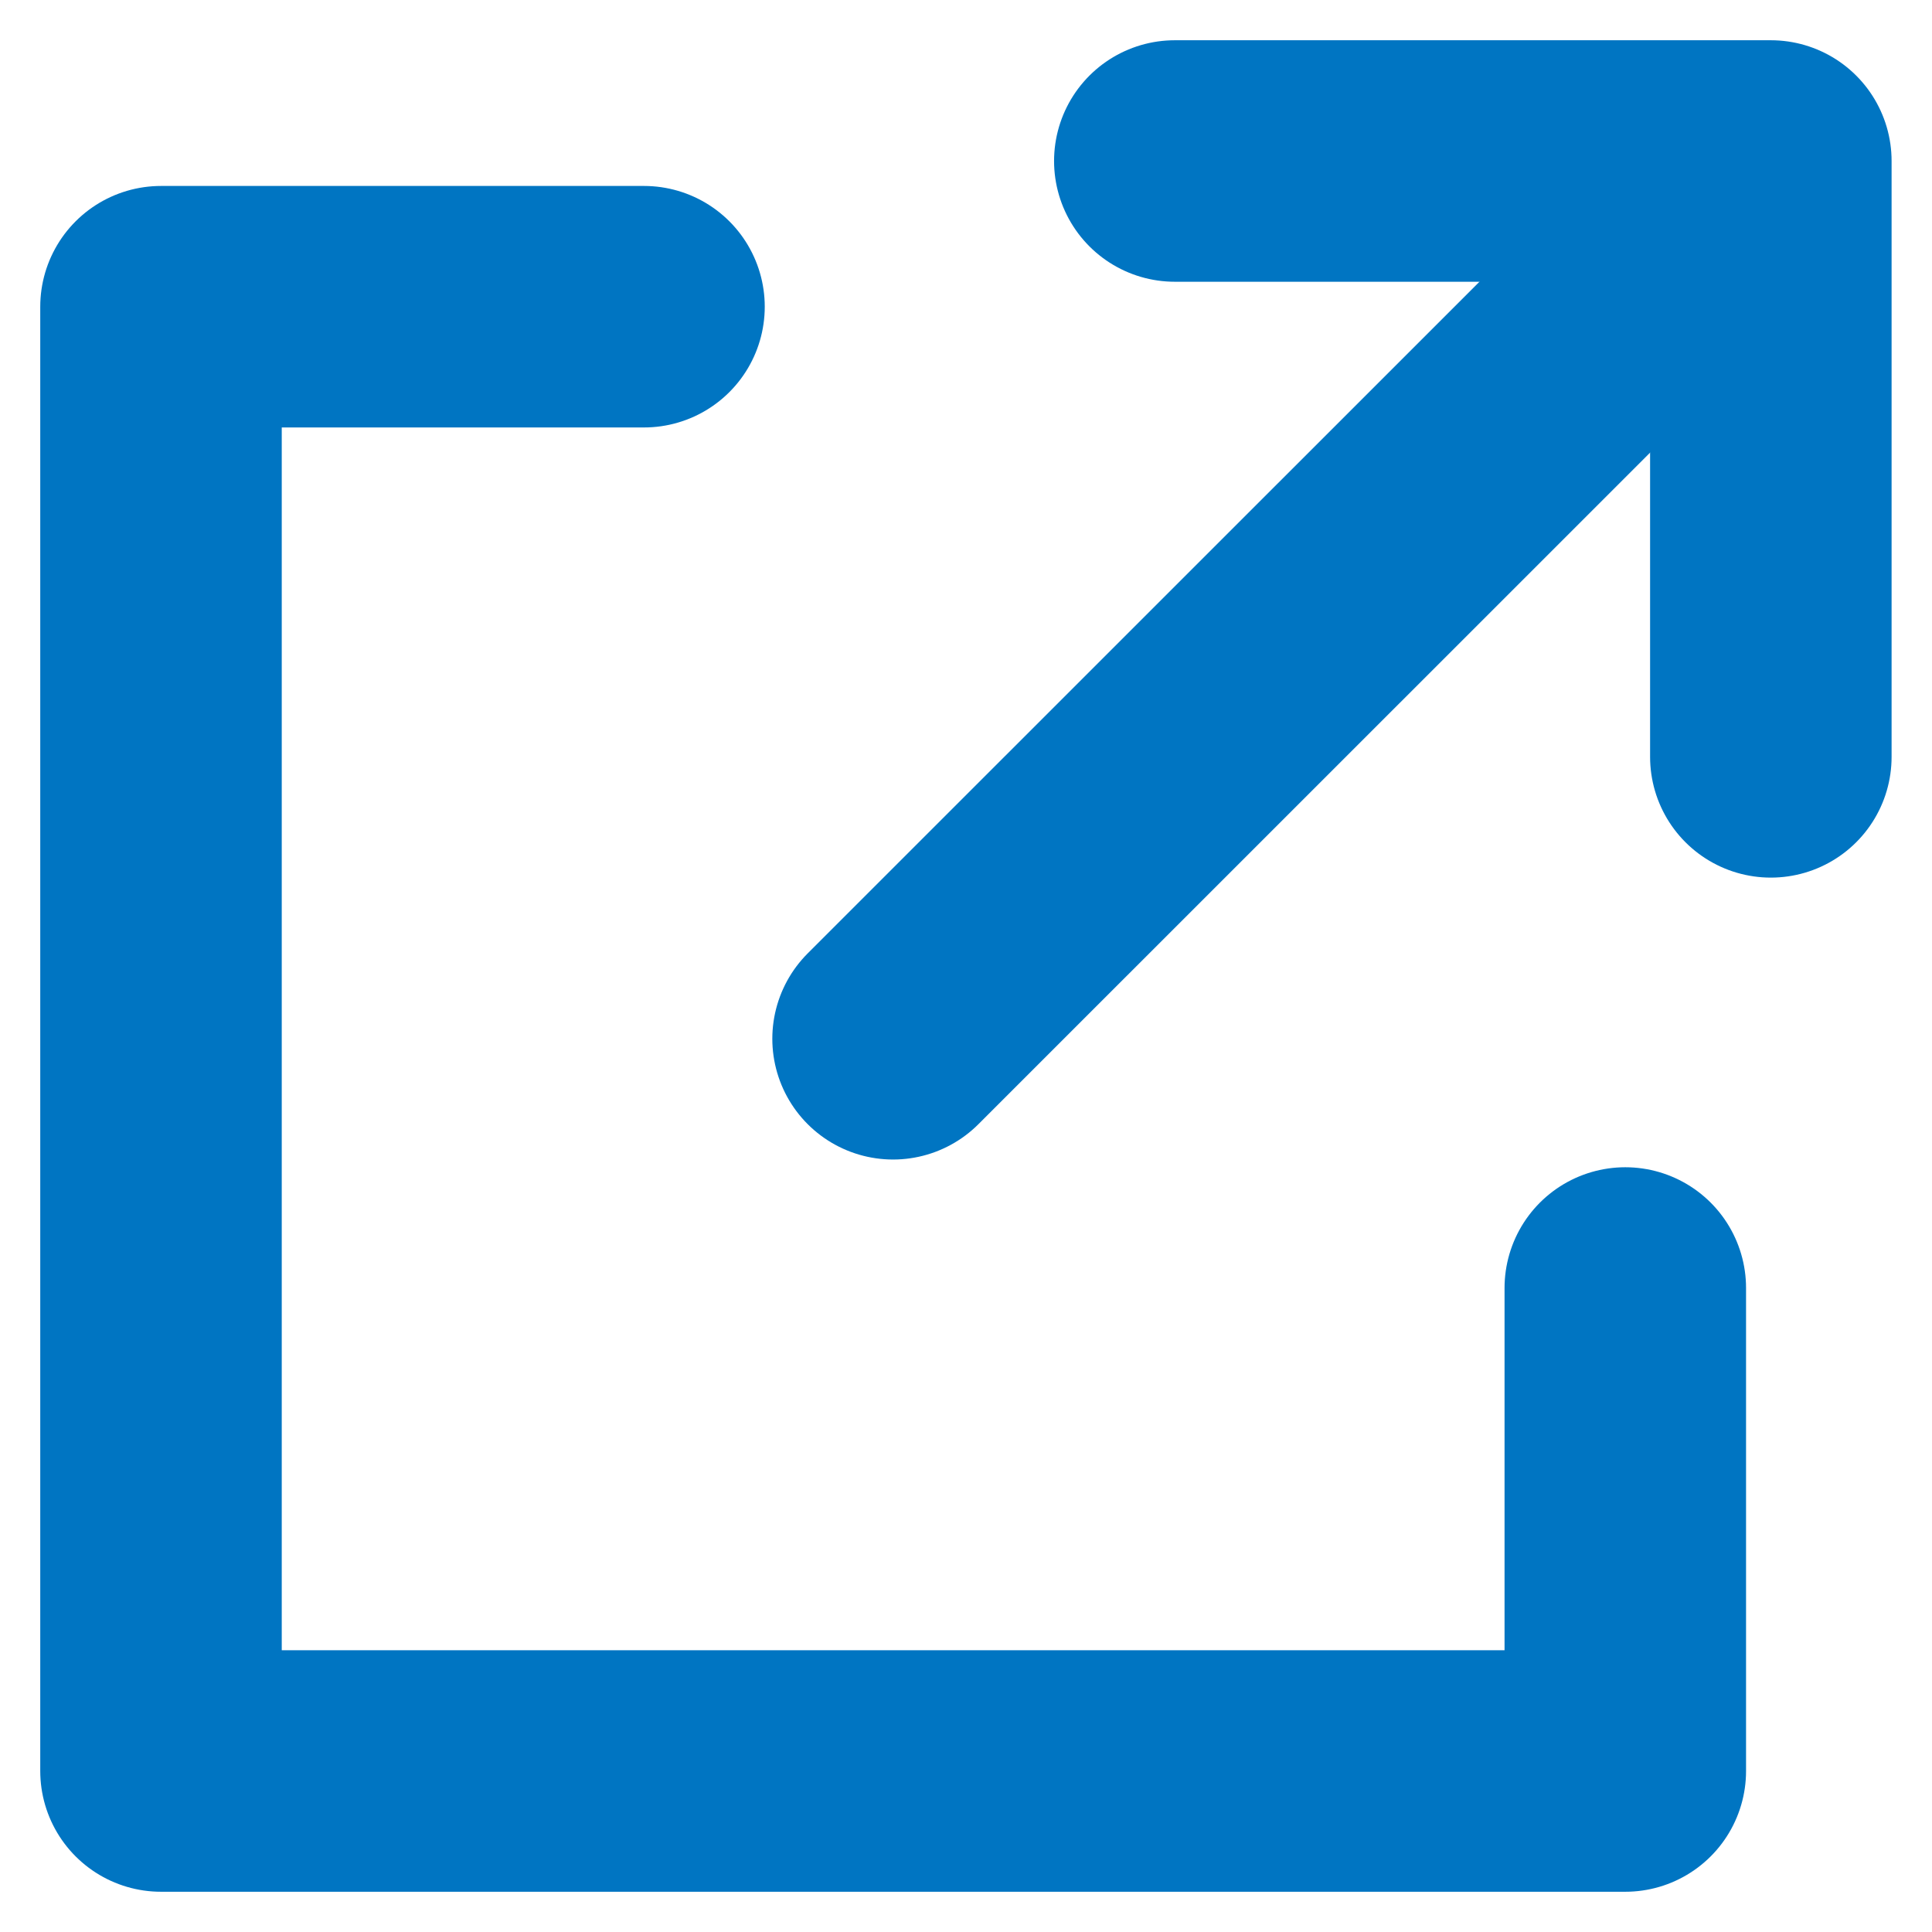
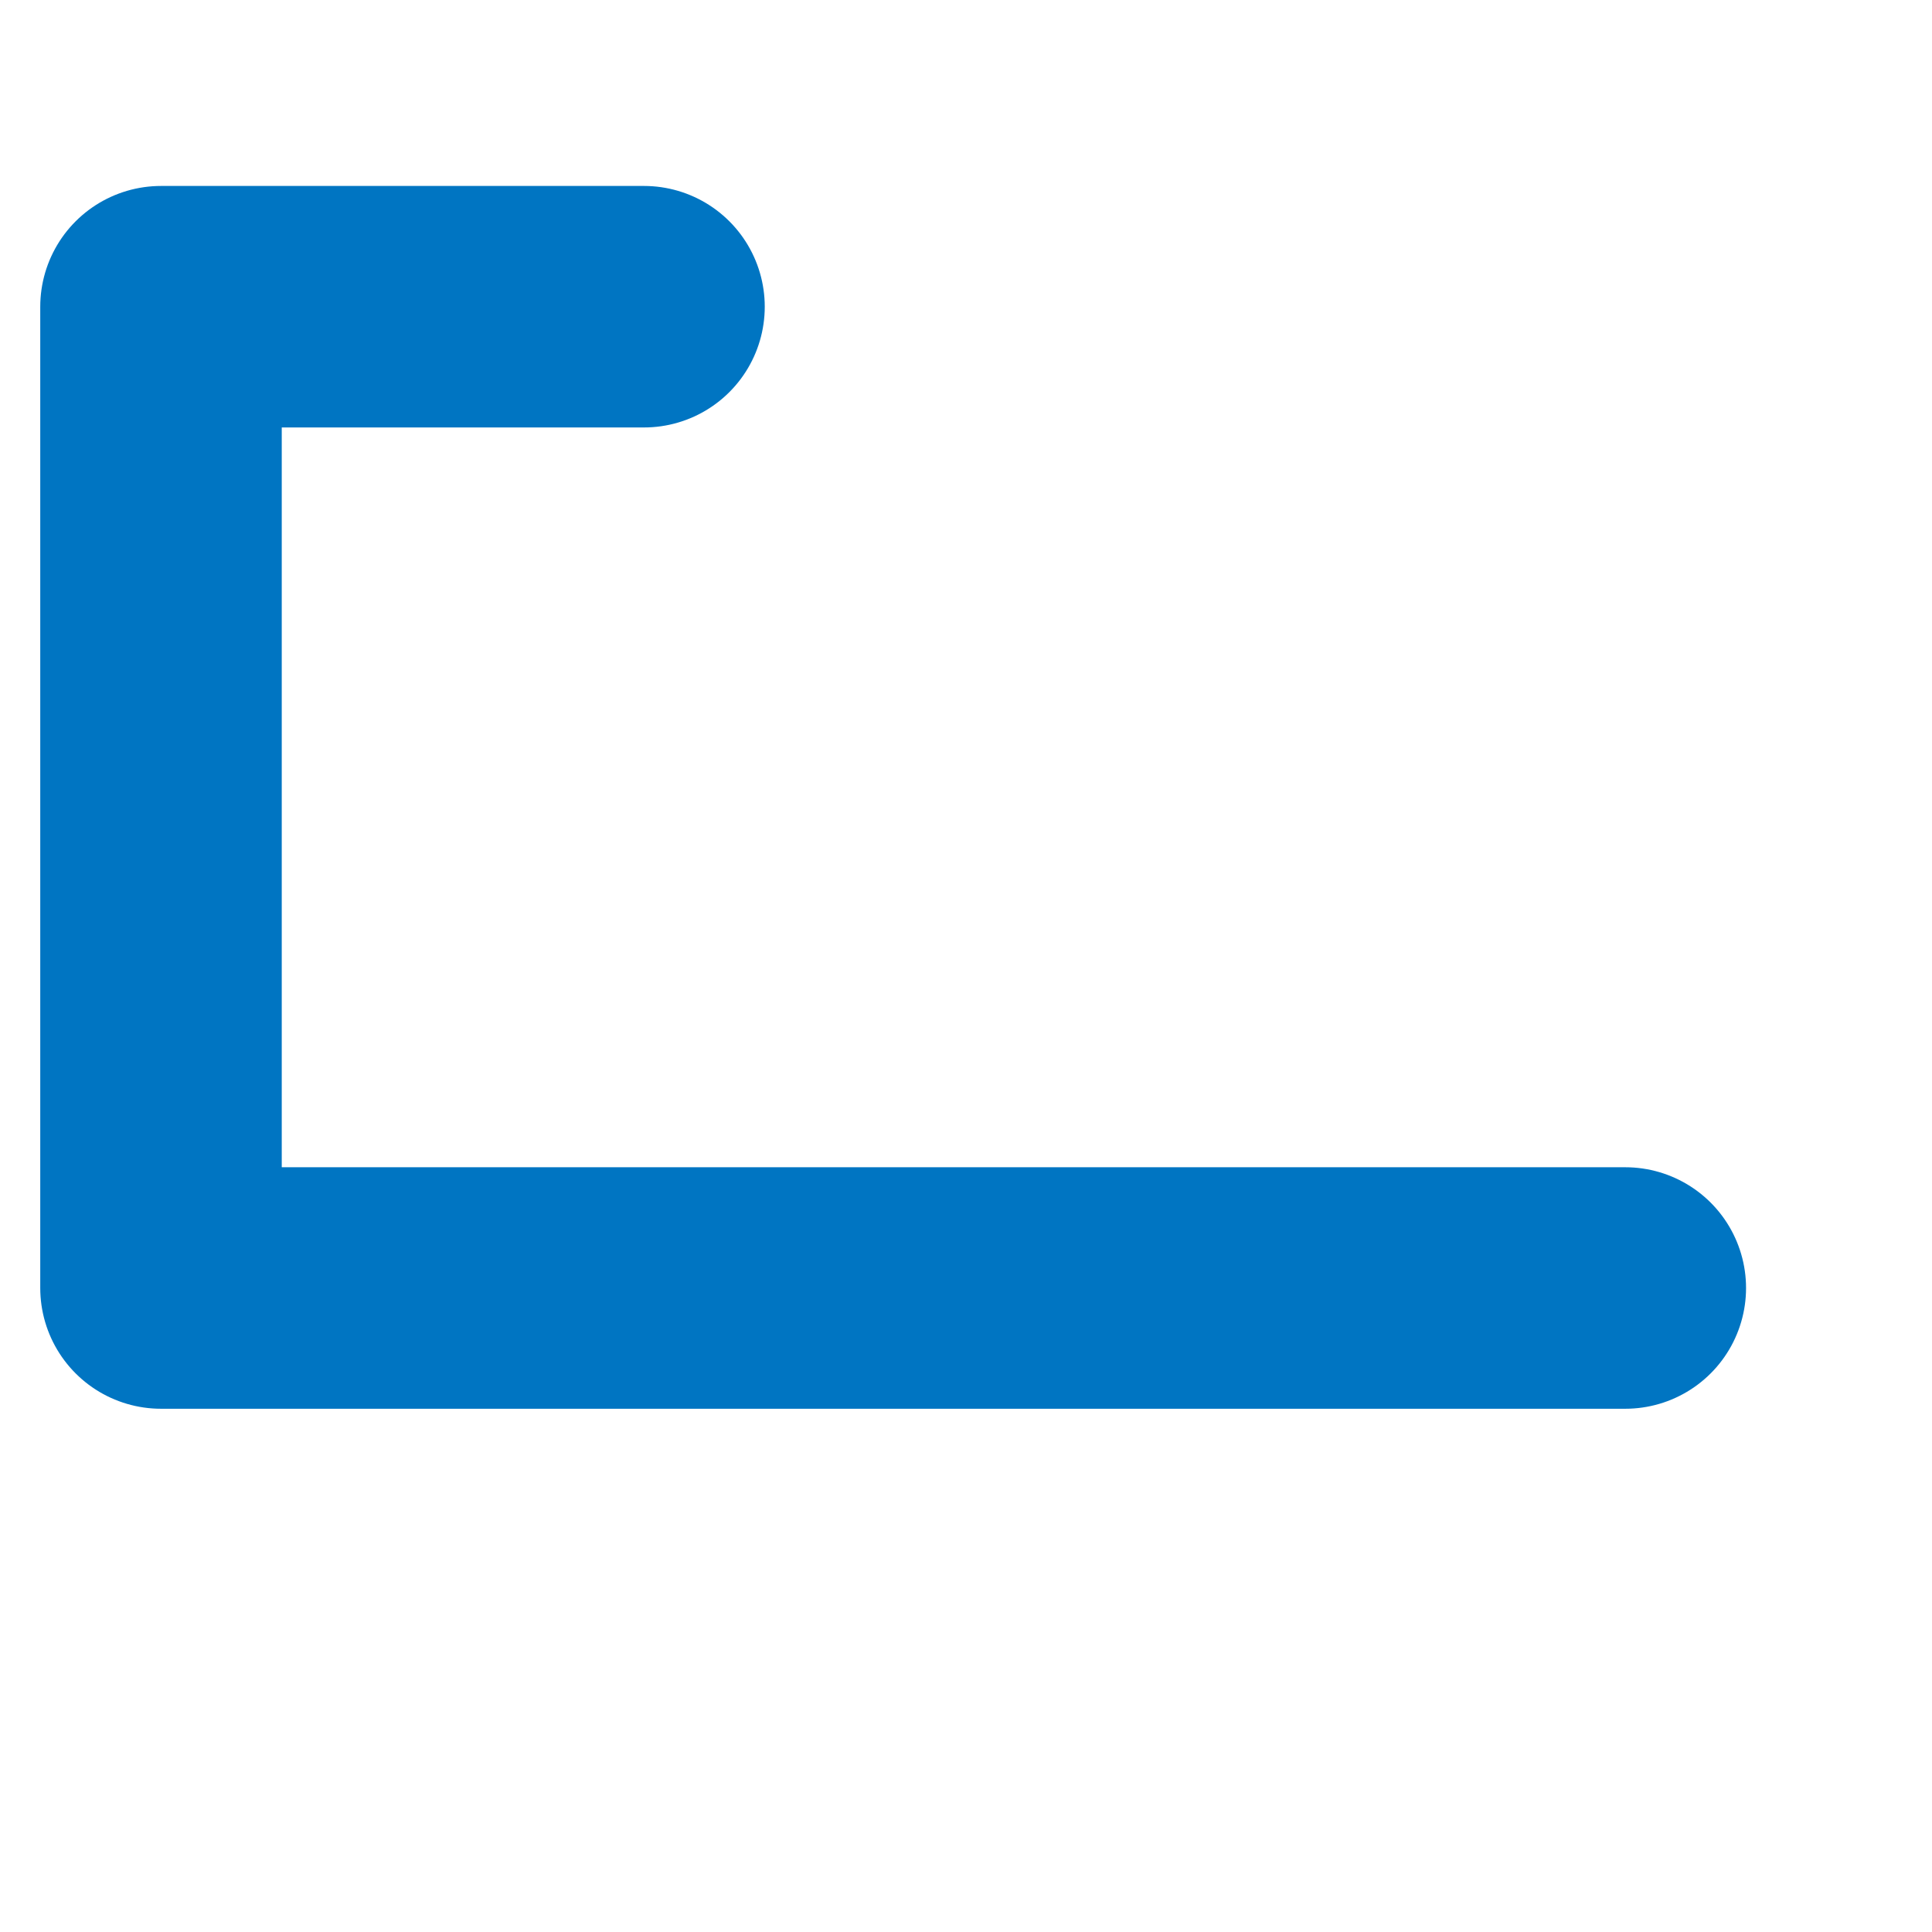
<svg xmlns="http://www.w3.org/2000/svg" width="12" height="12" viewBox="0 0 12 12" fill="none">
-   <path d="M7.297 1H10.999V4.701" stroke="#0075C2" stroke-width="1.5" stroke-linecap="round" stroke-linejoin="round" />
-   <path d="M10.095 8V11H1V1.905L4 1.905" stroke="#0075C2" stroke-width="1.5" stroke-linecap="round" stroke-linejoin="round" />
-   <path d="M5.547 6.452L10.806 1.194" stroke="#0075C2" stroke-width="1.5" stroke-linecap="round" stroke-linejoin="round" />
+   <path d="M10.095 8H1V1.905L4 1.905" stroke="#0075C2" stroke-width="1.5" stroke-linecap="round" stroke-linejoin="round" />
</svg>